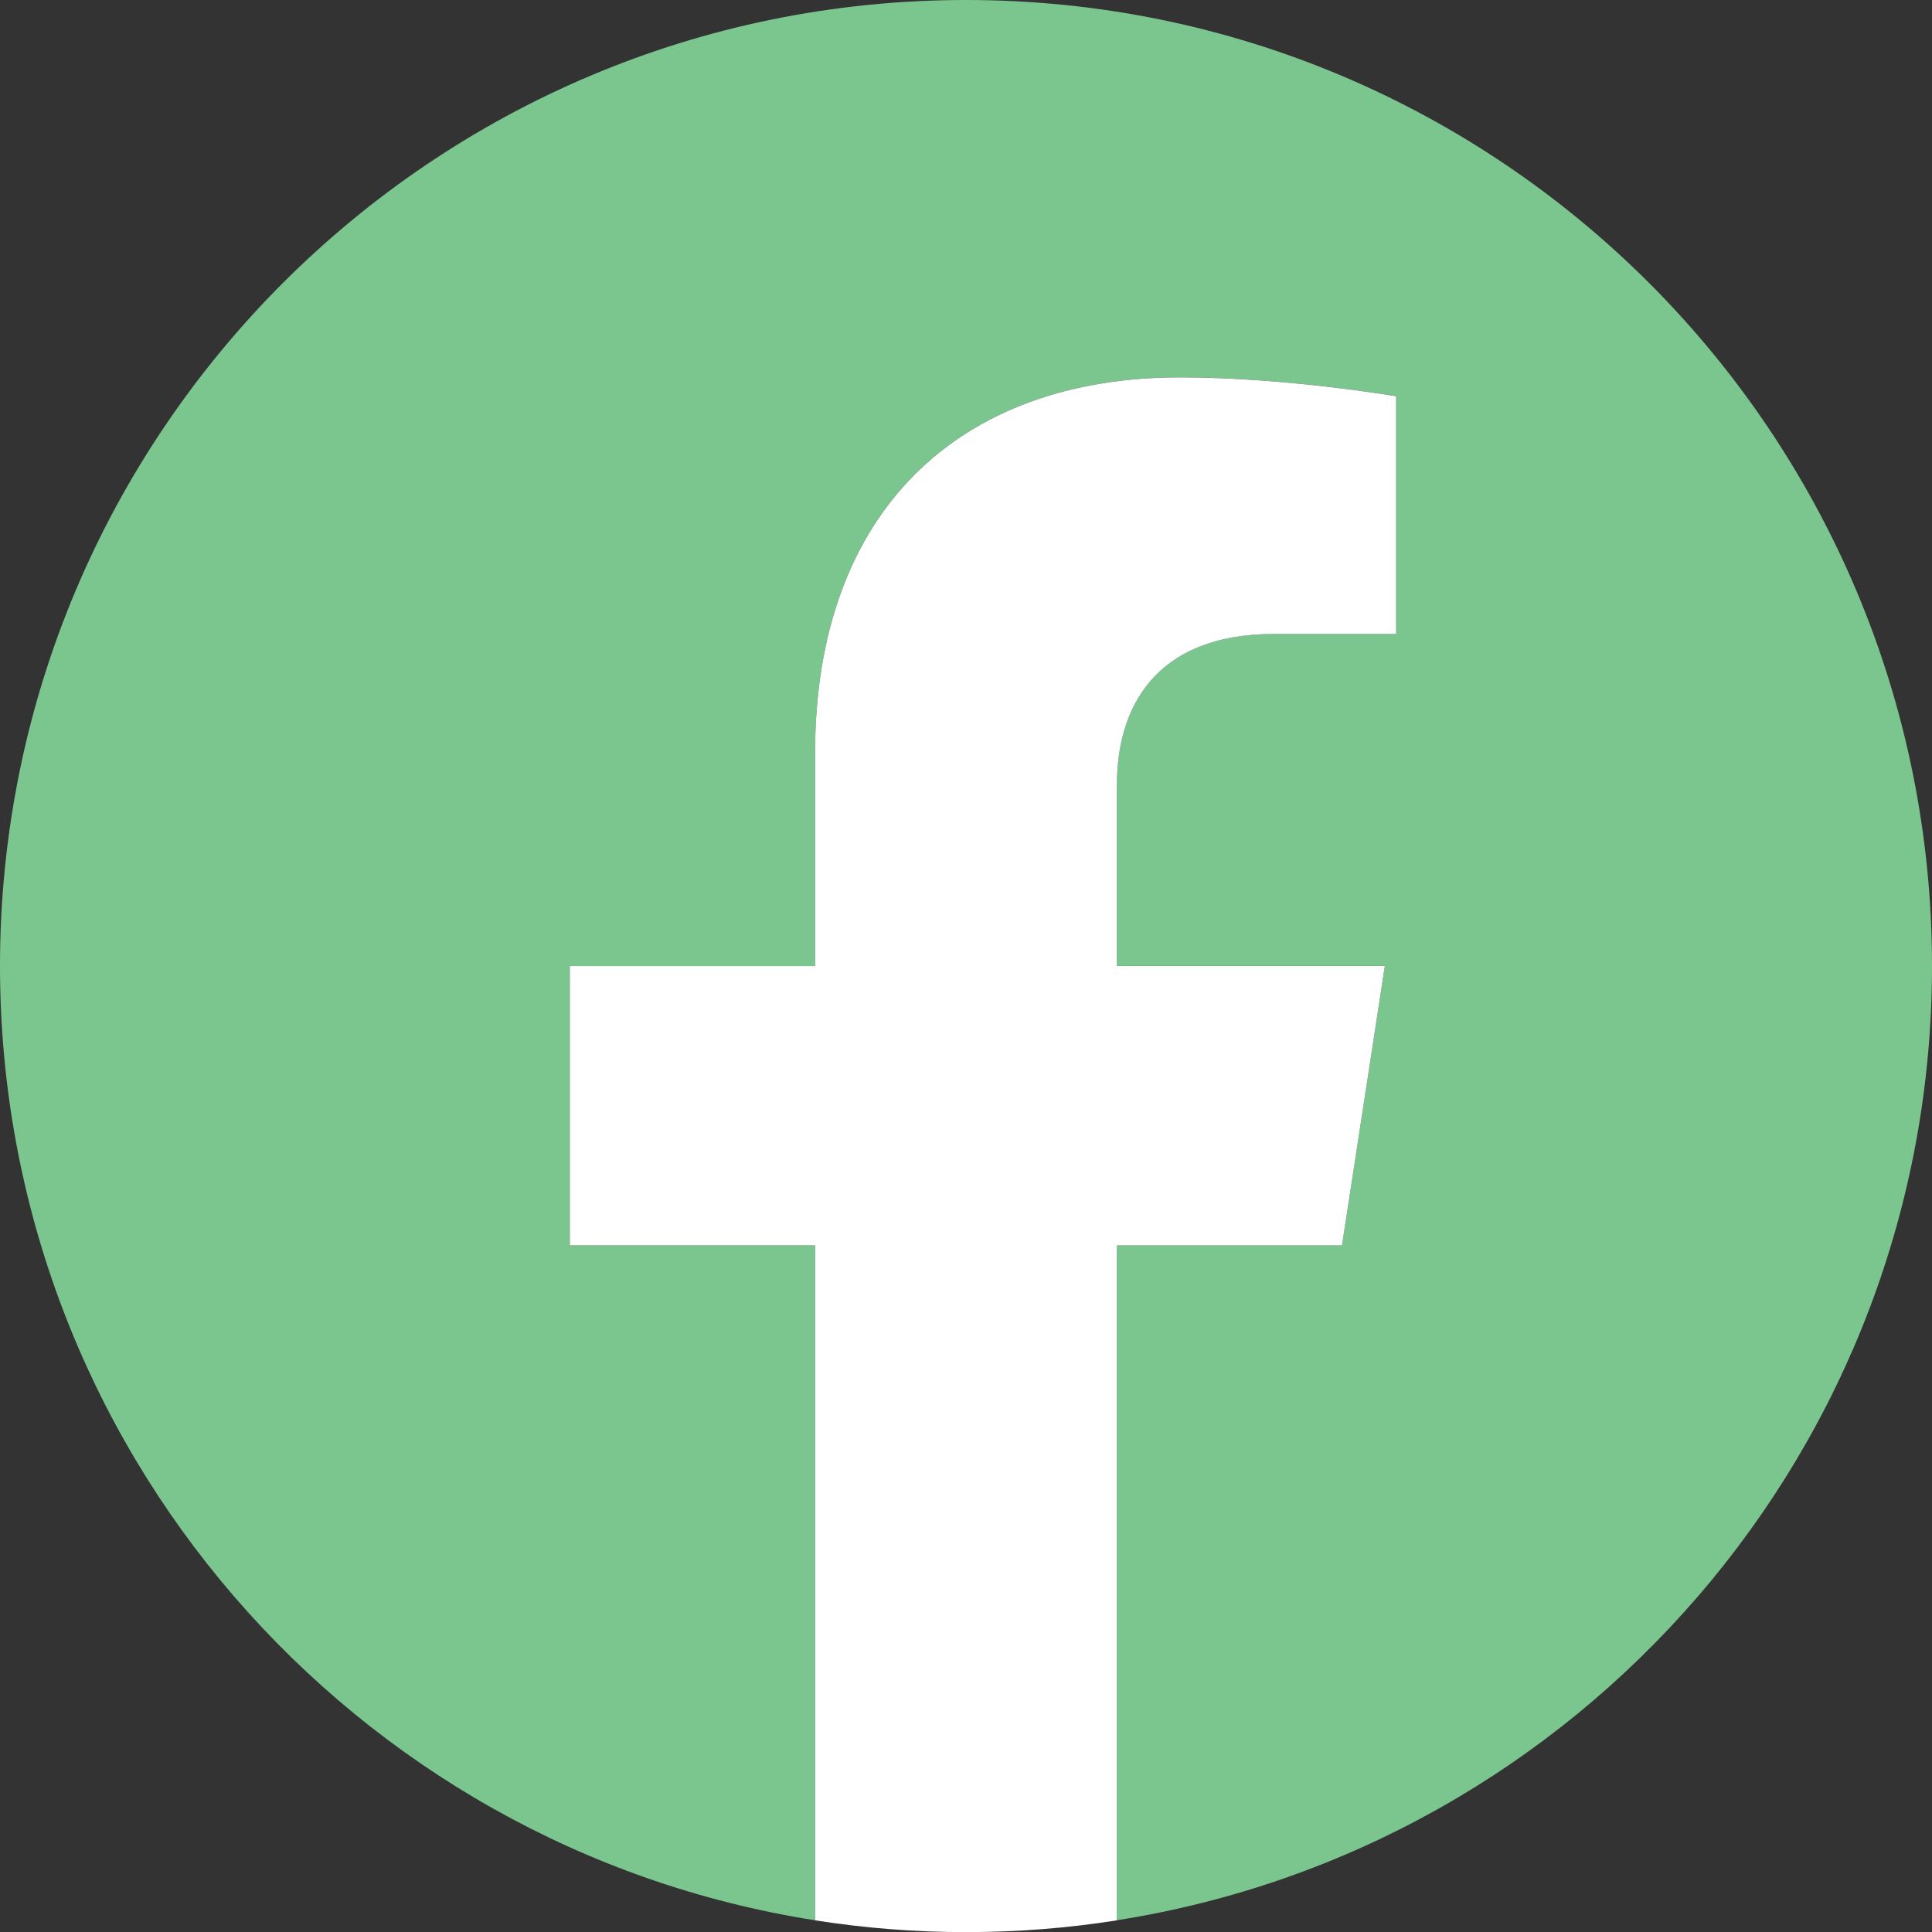
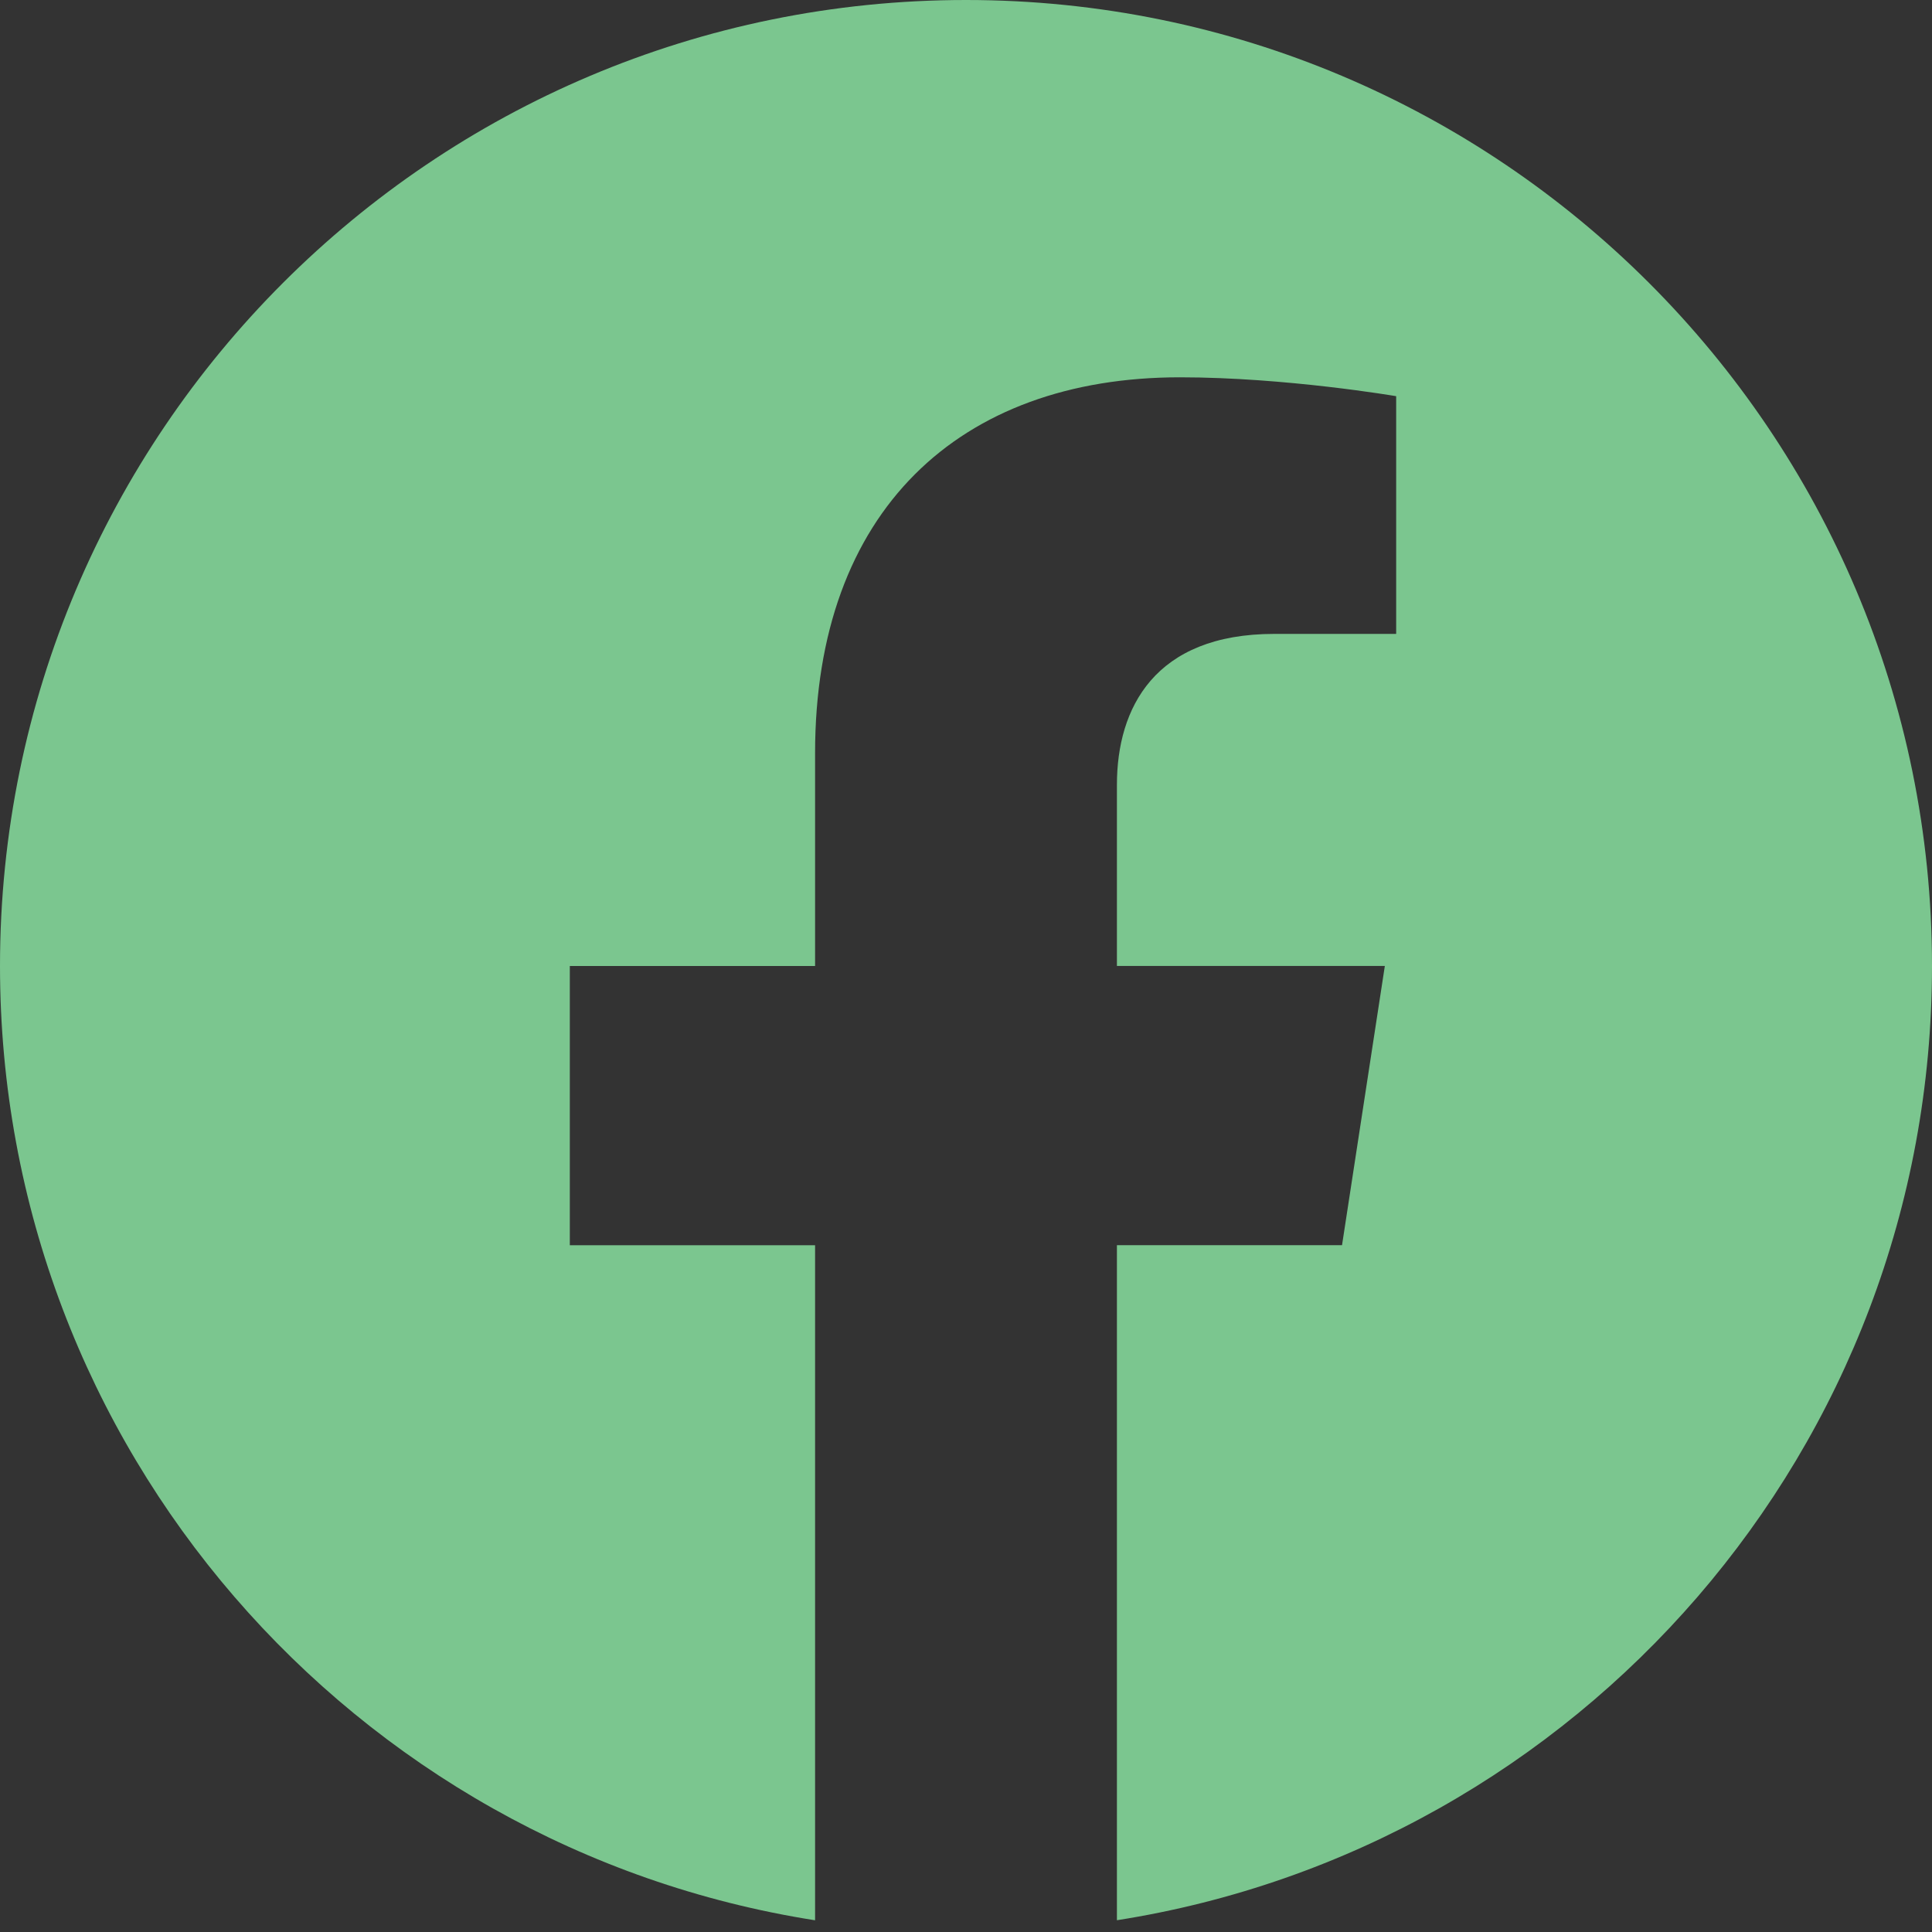
<svg xmlns="http://www.w3.org/2000/svg" xml:space="preserve" width="47.625mm" height="47.625mm" version="1.0" shape-rendering="geometricPrecision" text-rendering="geometricPrecision" image-rendering="optimizeQuality" fill-rule="evenodd" clip-rule="evenodd" viewBox="0 0 347.94 347.94">
  <rect x="0" y="0" width="347.94" height="347.94" fill="#333333" stroke="none" />
  <g id="Camada_x0020_1">
    <path fill="#7BC68F" fill-rule="nonzero" d="M347.94 173.97c0,-96.08 -77.89,-173.97 -173.97,-173.97 -96.08,0 -173.97,77.89 -173.97,173.97 0,86.83 63.62,158.81 146.79,171.86l0 -121.57 -44.17 0 0 -50.29 44.17 0 0 -38.33c0,-43.6 25.97,-67.69 65.71,-67.69 19.03,0 38.94,3.4 38.94,3.4l0 42.81 -21.94 0c-21.61,0 -28.35,13.41 -28.35,27.17l0 32.63 48.25 0 -7.71 50.29 -40.54 0 0 121.57c83.17,-13.05 146.79,-85.02 146.79,-171.86z" />
-     <path fill="white" fill-rule="nonzero" d="M241.69 224.26l7.71 -50.29 -48.25 0 0 -32.63c0,-13.76 6.74,-27.17 28.35,-27.17l21.94 0 0 -42.81c0,0 -19.91,-3.4 -38.94,-3.4 -39.74,0 -65.71,24.09 -65.71,67.69l0 38.33 -44.17 0 0 50.29 44.17 0 0 121.57c8.86,1.39 17.94,2.12 27.18,2.12 9.25,0 18.32,-0.72 27.18,-2.12l0 -121.57 40.54 0z" />
  </g>
</svg>